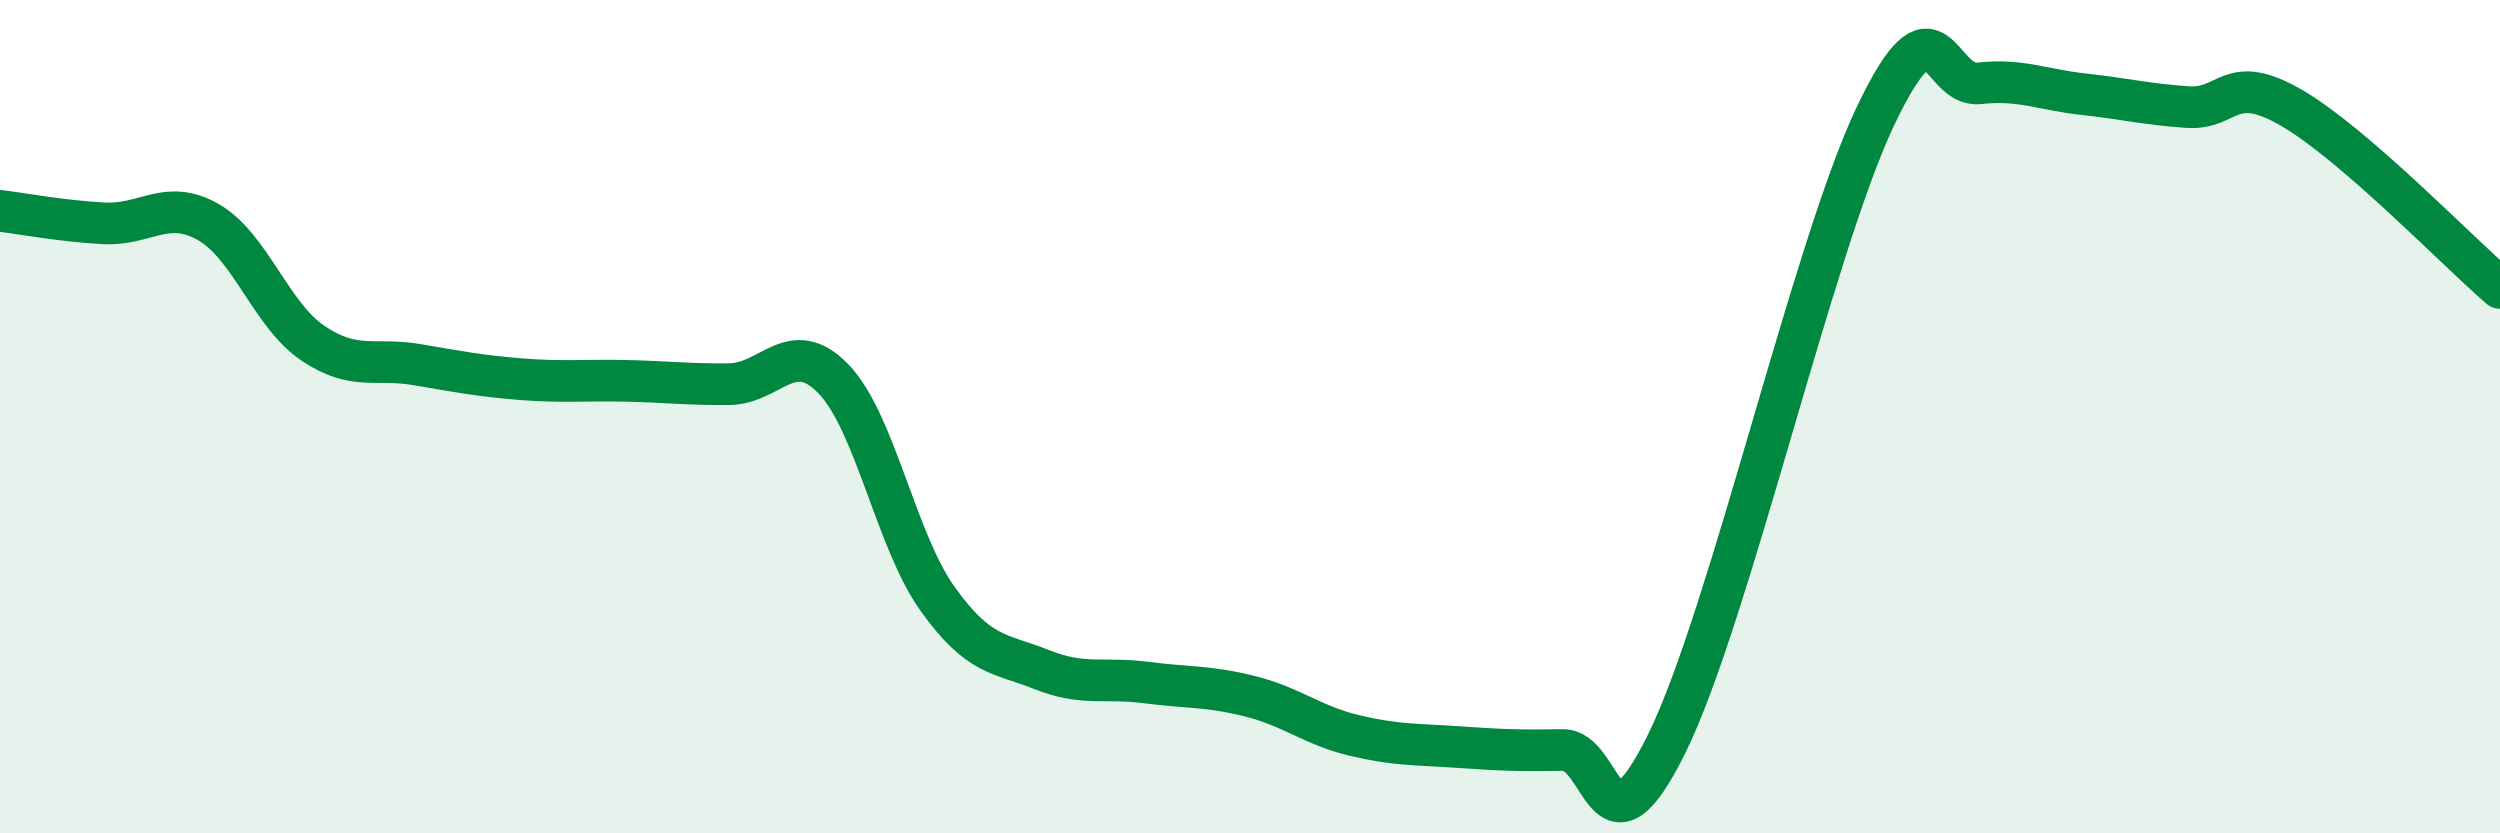
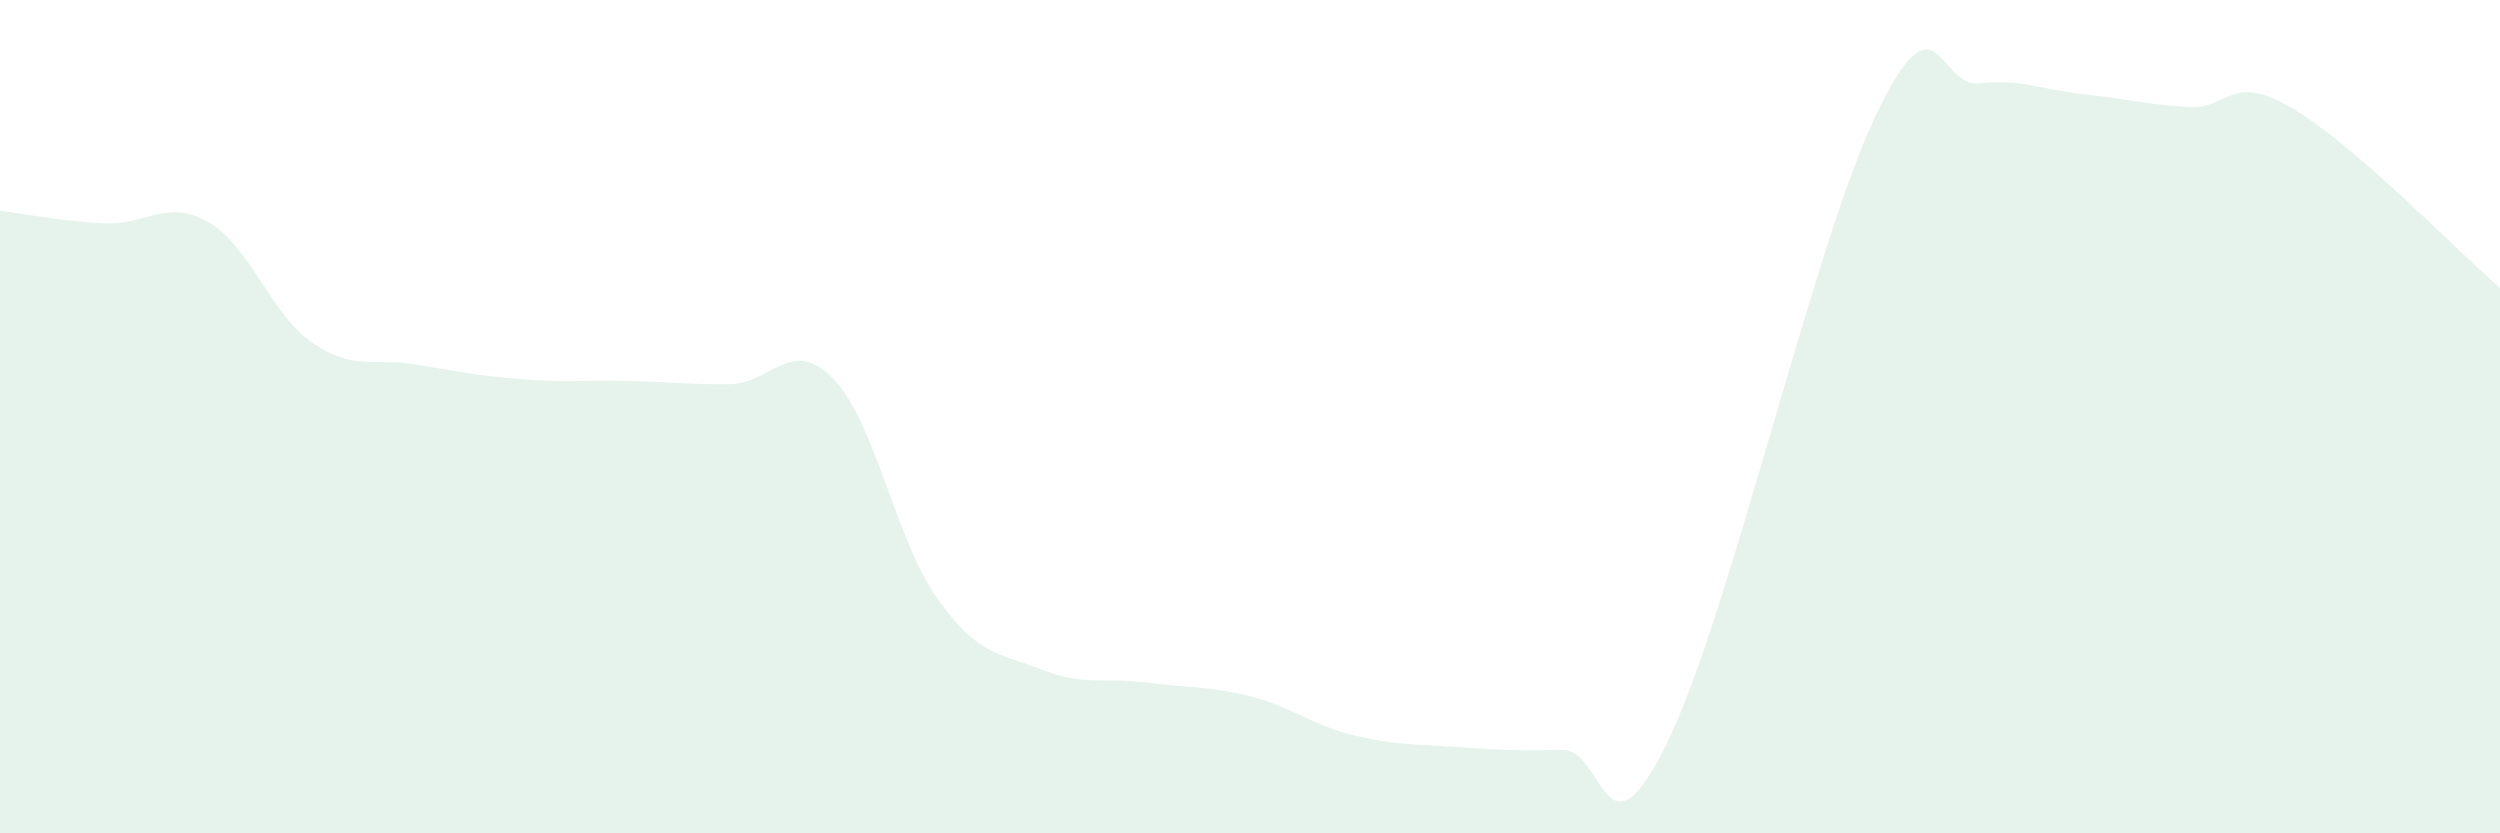
<svg xmlns="http://www.w3.org/2000/svg" width="60" height="20" viewBox="0 0 60 20">
  <path d="M 0,5.06 C 0.5,5.12 1.5,5.31 2.5,5.36 C 3.5,5.41 4,4.76 5,5.33 C 6,5.9 6.5,7.55 7.5,8.23 C 8.5,8.91 9,8.58 10,8.75 C 11,8.92 11.5,9.02 12.5,9.1 C 13.5,9.18 14,9.12 15,9.14 C 16,9.16 16.5,9.23 17.5,9.22 C 18.5,9.21 19,8.06 20,9.09 C 21,10.12 21.5,12.97 22.5,14.37 C 23.5,15.77 24,15.67 25,16.07 C 26,16.47 26.5,16.25 27.5,16.38 C 28.5,16.51 29,16.46 30,16.71 C 31,16.96 31.5,17.41 32.5,17.65 C 33.5,17.89 34,17.86 35,17.93 C 36,18 36.5,18.02 37.5,18 C 38.5,17.98 38.5,20.89 40,17.85 C 41.5,14.81 43.5,5.98 45,2.81 C 46.5,-0.36 46.5,2.11 47.5,2 C 48.5,1.89 49,2.15 50,2.26 C 51,2.37 51.5,2.5 52.5,2.57 C 53.5,2.64 53.5,1.72 55,2.59 C 56.5,3.46 59,6.05 60,6.91L60 20L0 20Z" fill="#008740" opacity="0.1" stroke-linecap="round" stroke-linejoin="round" />
-   <path d="M 0,5.06 C 0.5,5.12 1.5,5.31 2.5,5.36 C 3.5,5.41 4,4.76 5,5.33 C 6,5.9 6.5,7.55 7.5,8.23 C 8.5,8.91 9,8.58 10,8.75 C 11,8.92 11.5,9.02 12.5,9.1 C 13.5,9.18 14,9.12 15,9.14 C 16,9.16 16.5,9.23 17.5,9.22 C 18.5,9.21 19,8.06 20,9.09 C 21,10.12 21.5,12.97 22.5,14.37 C 23.5,15.77 24,15.67 25,16.07 C 26,16.47 26.5,16.25 27.5,16.38 C 28.5,16.51 29,16.46 30,16.71 C 31,16.96 31.5,17.41 32.5,17.65 C 33.5,17.89 34,17.86 35,17.93 C 36,18 36.5,18.02 37.5,18 C 38.5,17.98 38.5,20.89 40,17.85 C 41.5,14.81 43.5,5.98 45,2.81 C 46.5,-0.36 46.5,2.11 47.5,2 C 48.5,1.89 49,2.15 50,2.26 C 51,2.37 51.5,2.5 52.5,2.57 C 53.5,2.64 53.5,1.72 55,2.59 C 56.5,3.46 59,6.05 60,6.91" stroke="#008740" stroke-width="1" fill="none" stroke-linecap="round" stroke-linejoin="round" />
</svg>